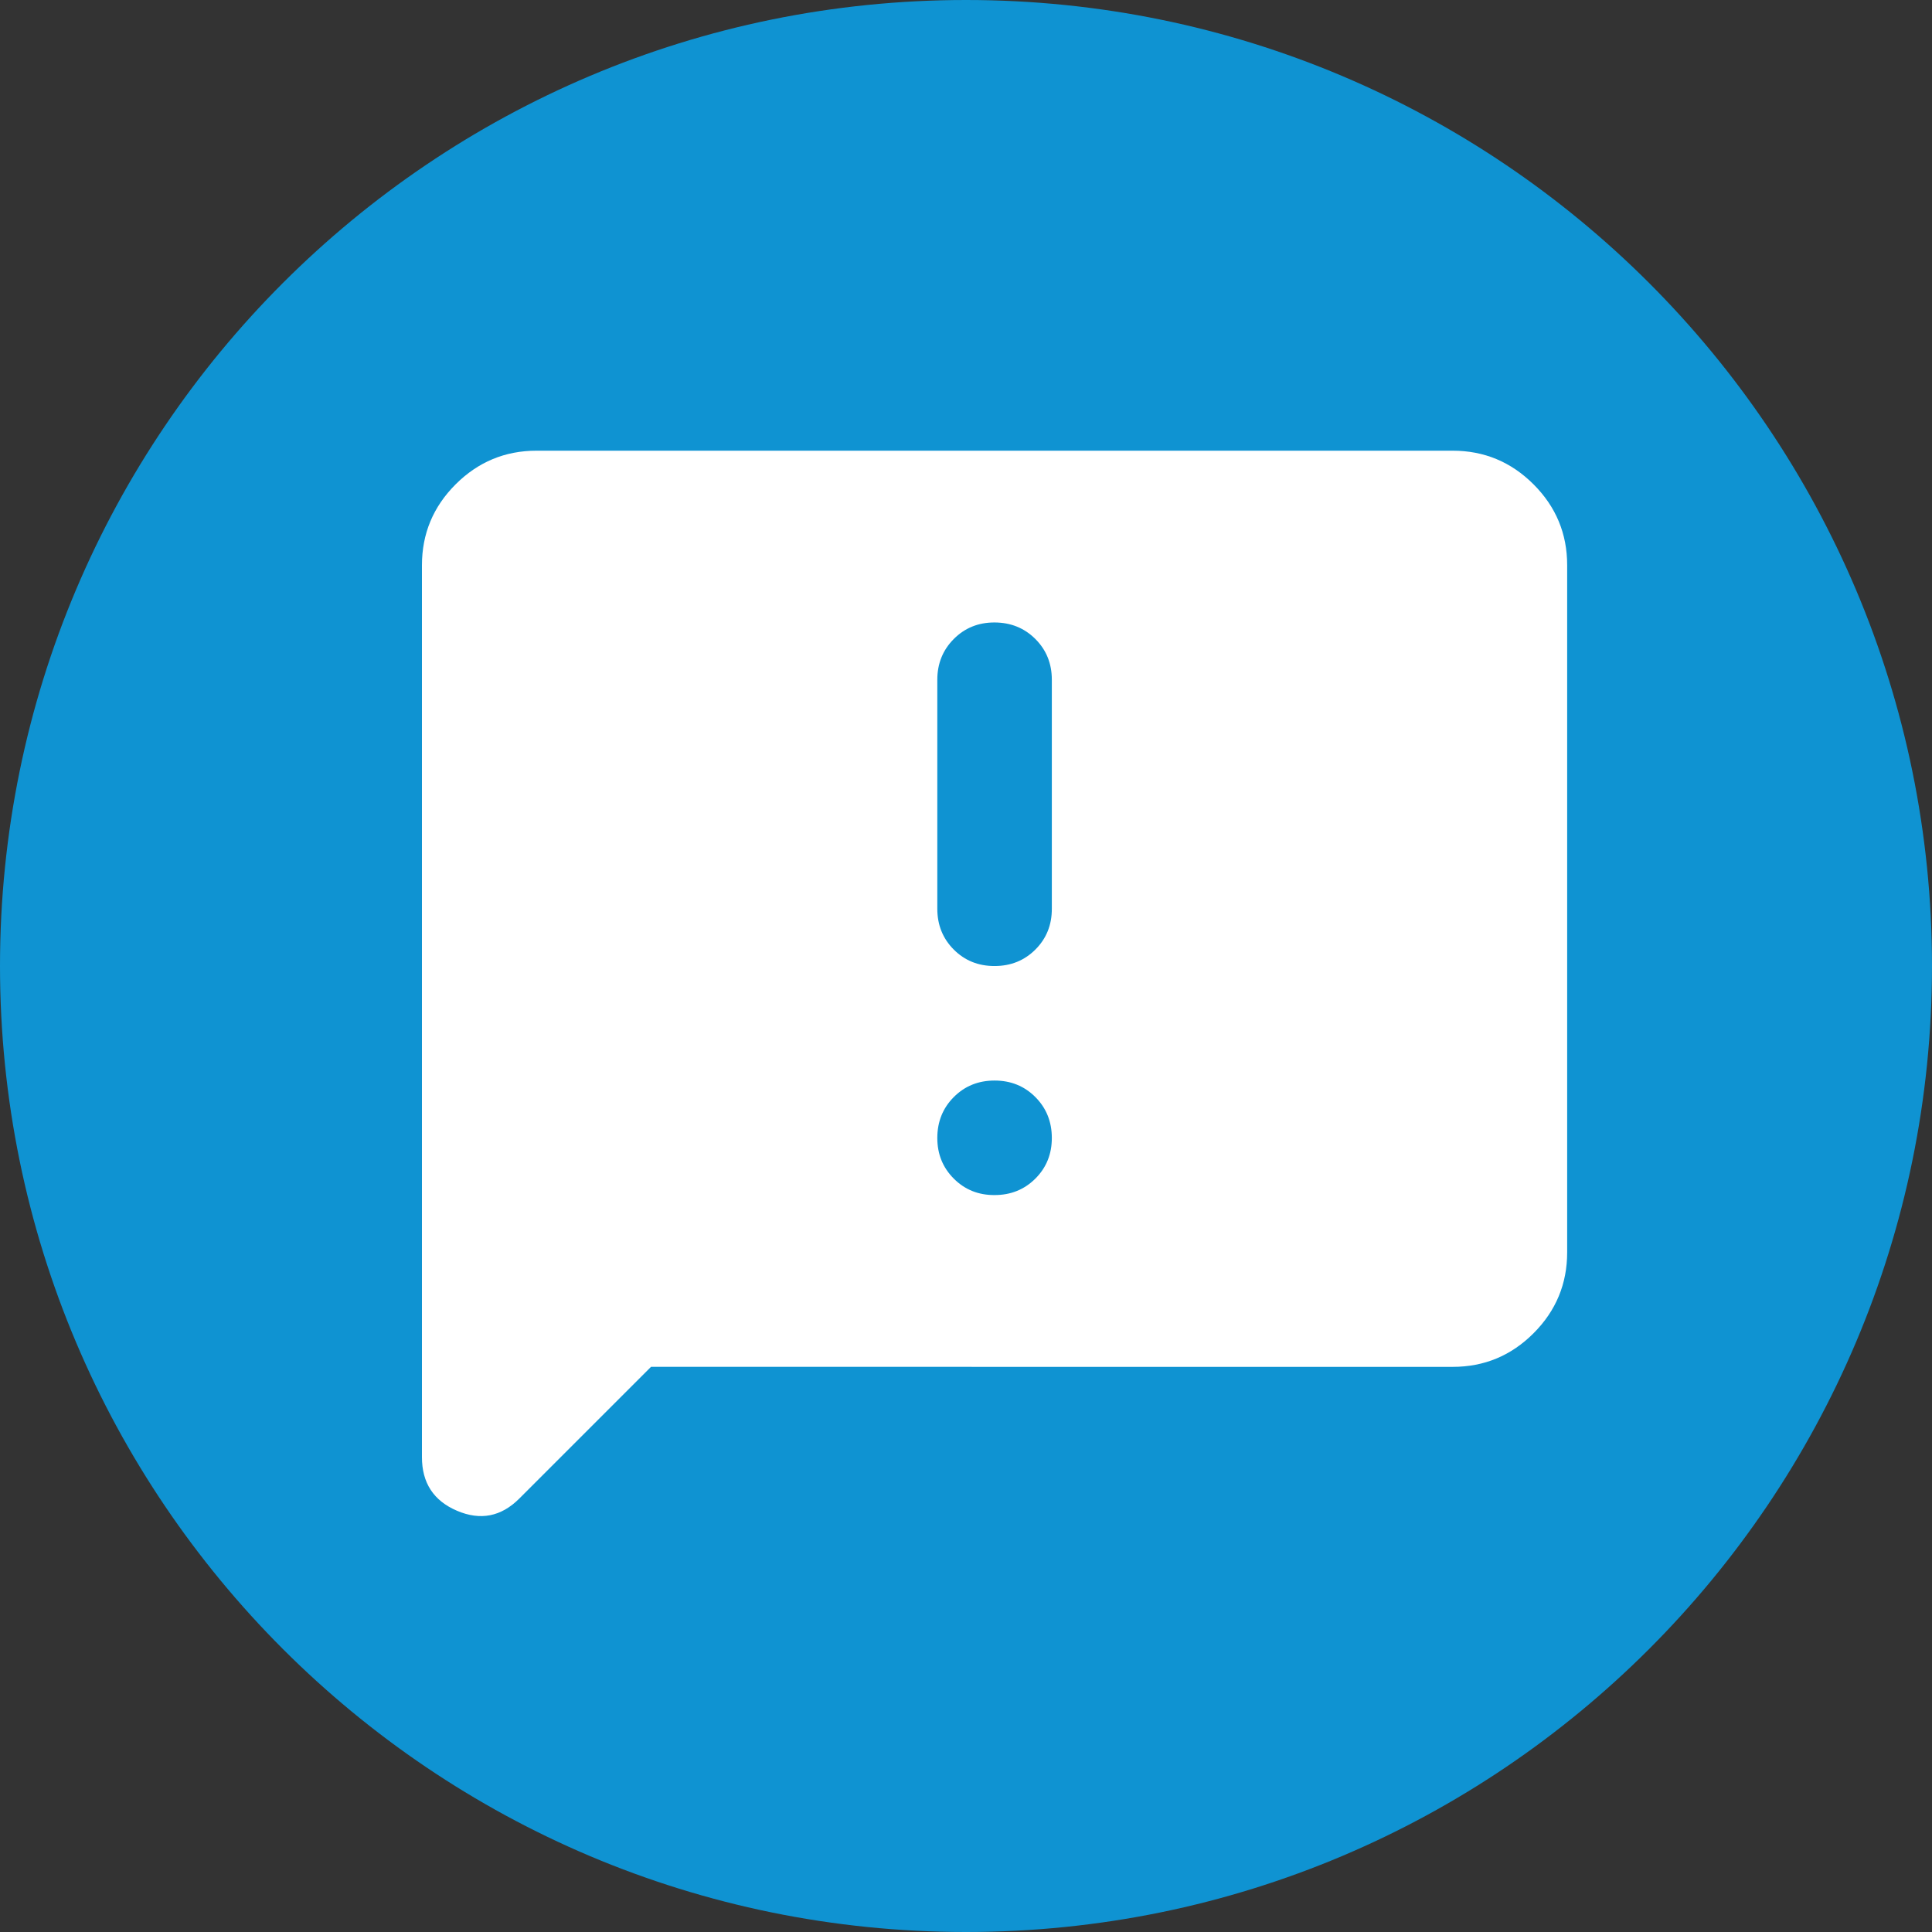
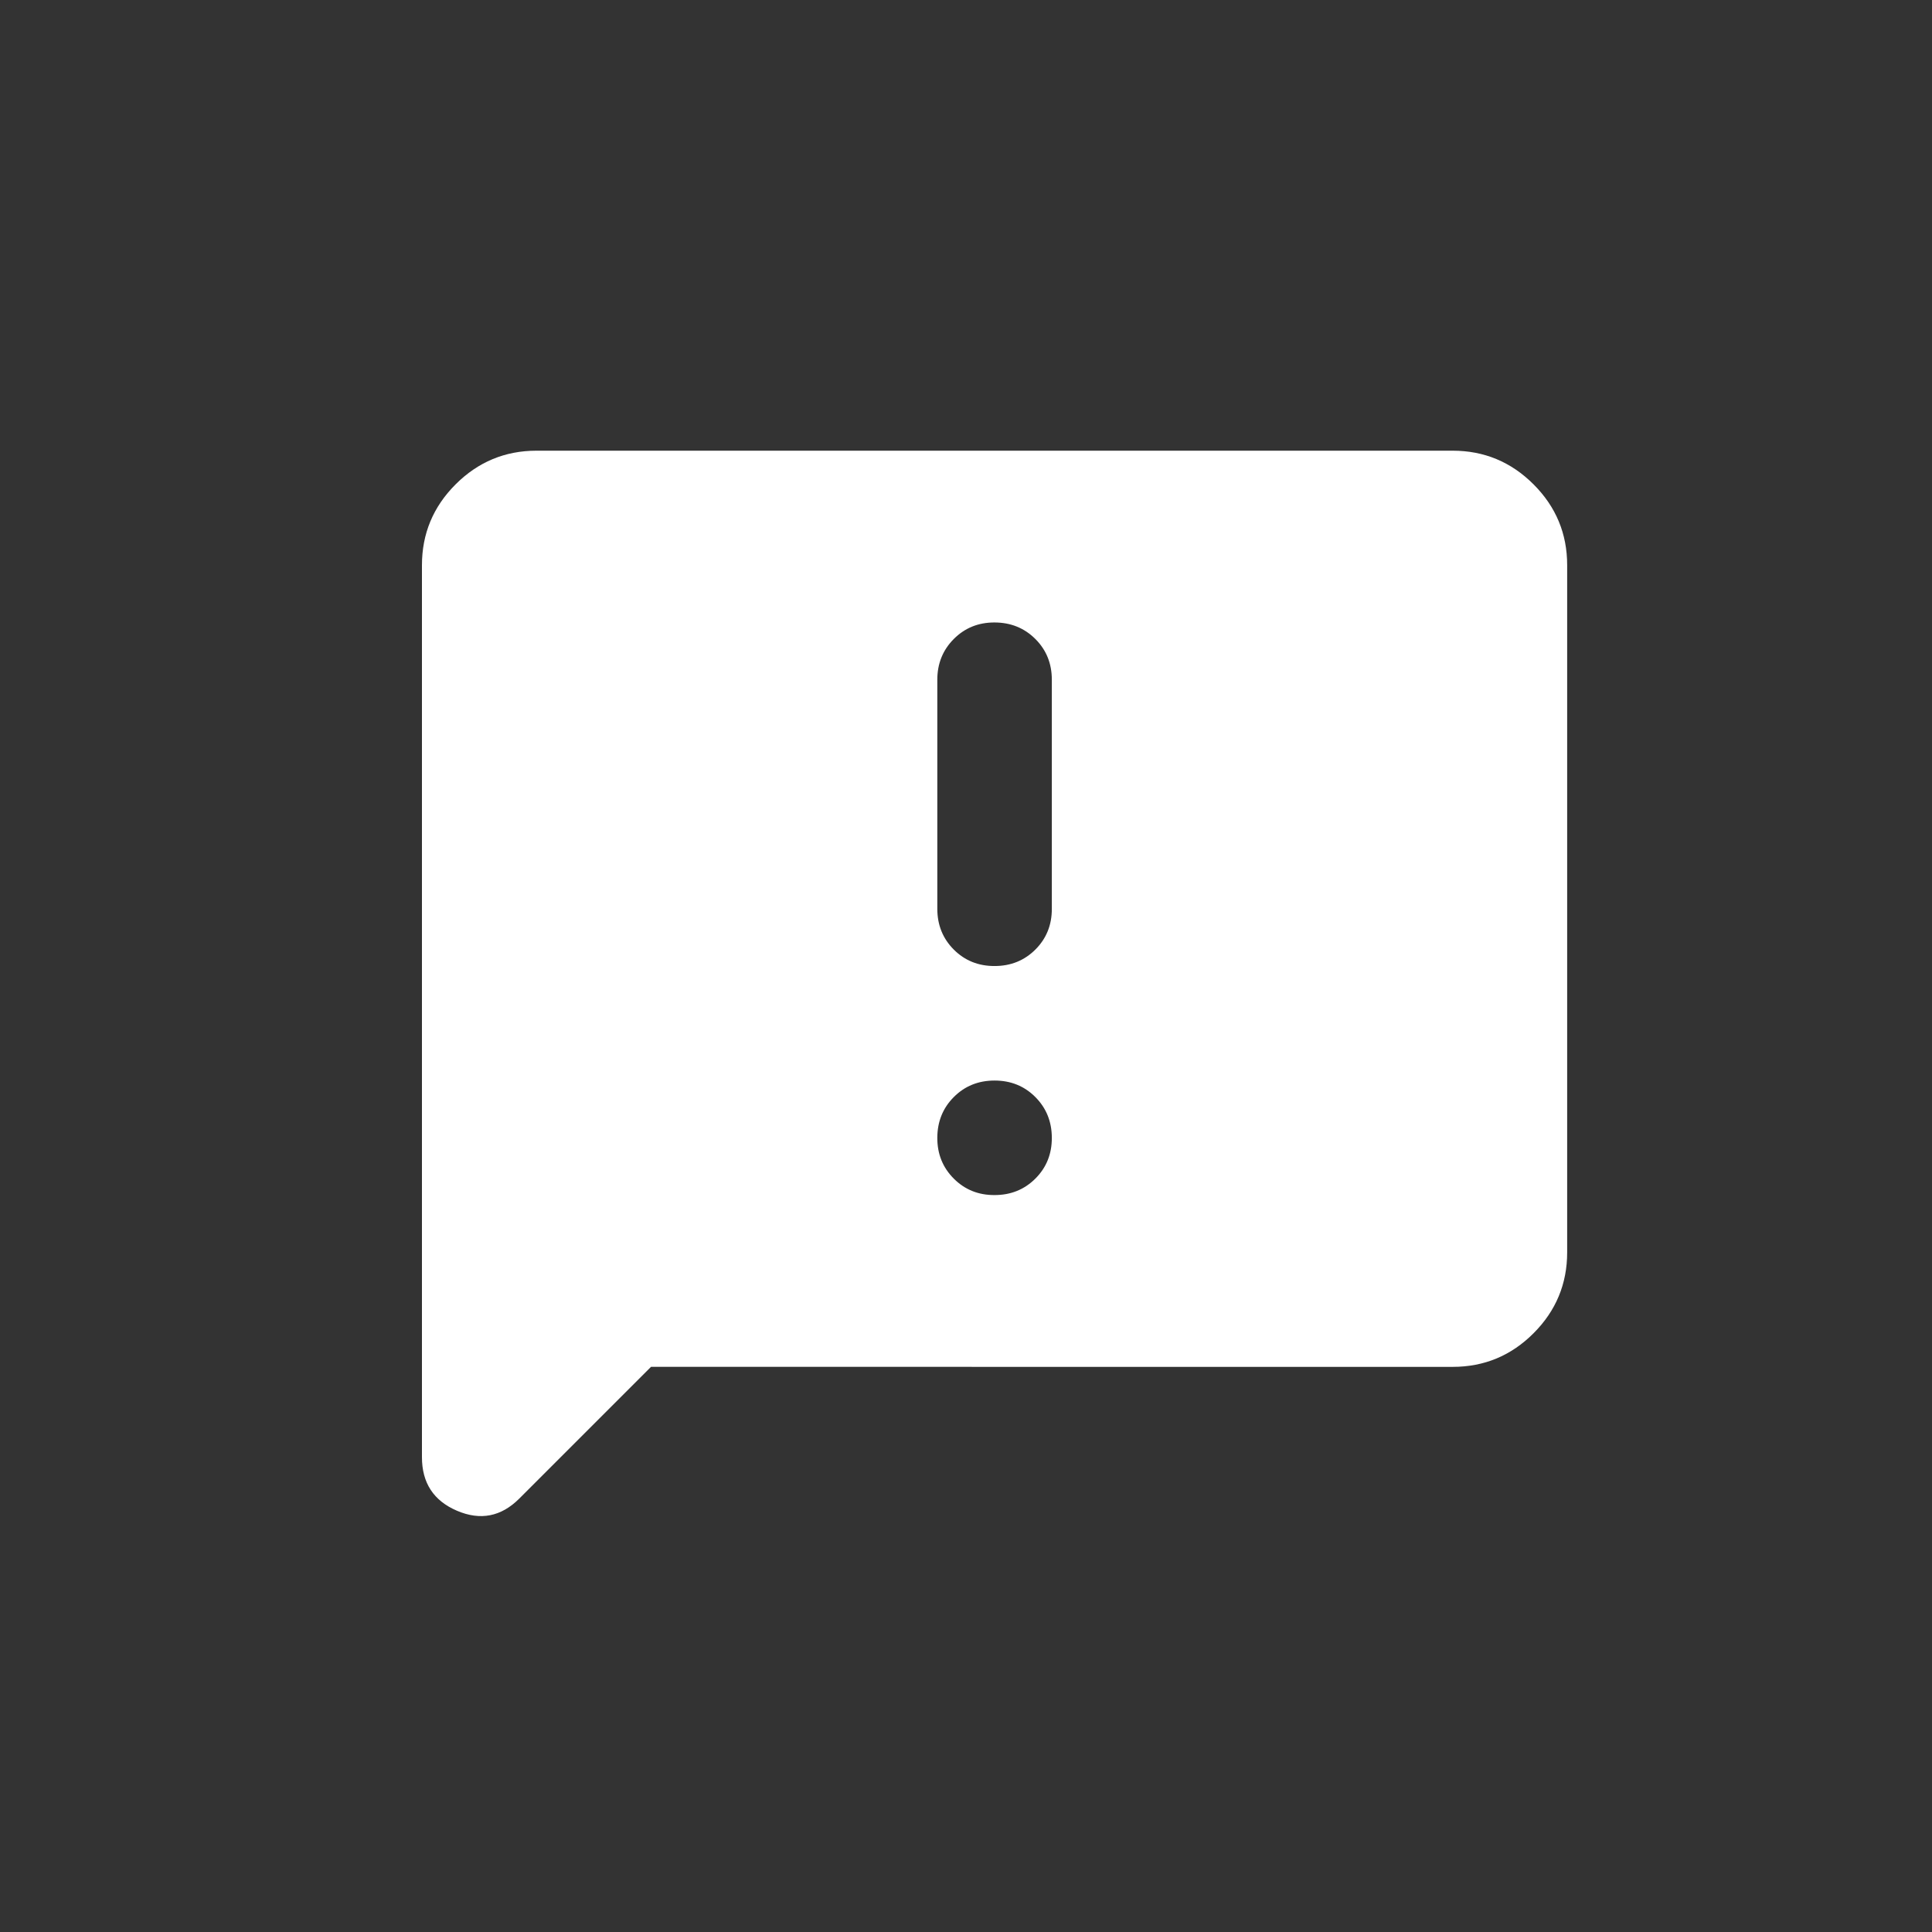
<svg xmlns="http://www.w3.org/2000/svg" fill="none" height="80" viewBox="0 0 80 80" width="80">
  <rect x="0" y="0" width="80" height="80" fill="#333333" stroke="none" />
-   <path d="m40 80c22.091 0 40-17.909 40-40s-17.909-40-40-40-40 17.909-40 40 17.909 40 40 40z" fill="#0f93d2" />
  <path d="m26.957 56.598-5.454 5.454c-.751.751-1.611.919-2.58.505-.969-.414-1.453-1.155-1.451-2.224v-36.929c0-1.304.465-2.42 1.394-3.348.929-.928 2.045-1.393 3.348-1.394h37.937c1.304 0 2.421.465 3.35 1.394.929.929 1.393 2.046 1.392 3.348v28.453c0 1.304-.464 2.421-1.392 3.35s-2.045 1.393-3.35 1.392zm14.226-7.113c.672 0 1.235-.228 1.691-.683.455-.455.682-1.018.68-1.688-.002-.67-.229-1.233-.683-1.688-.454-.455-1.016-.683-1.688-.683s-1.234.228-1.688.683c-.454.455-.681 1.018-.683 1.688s.226 1.234.683 1.691 1.02.684 1.688.68zm0-9.484c.672 0 1.235-.228 1.691-.683.455-.455.682-1.018.68-1.688v-9.484c0-.672-.228-1.234-.683-1.688-.455-.454-1.018-.681-1.688-.683-.67-.002-1.233.226-1.688.683-.455.457-.683 1.02-.683 1.688v9.484c0 .672.228 1.235.683 1.691.455.455 1.018.682 1.688.68z" fill="#fff" />
</svg>